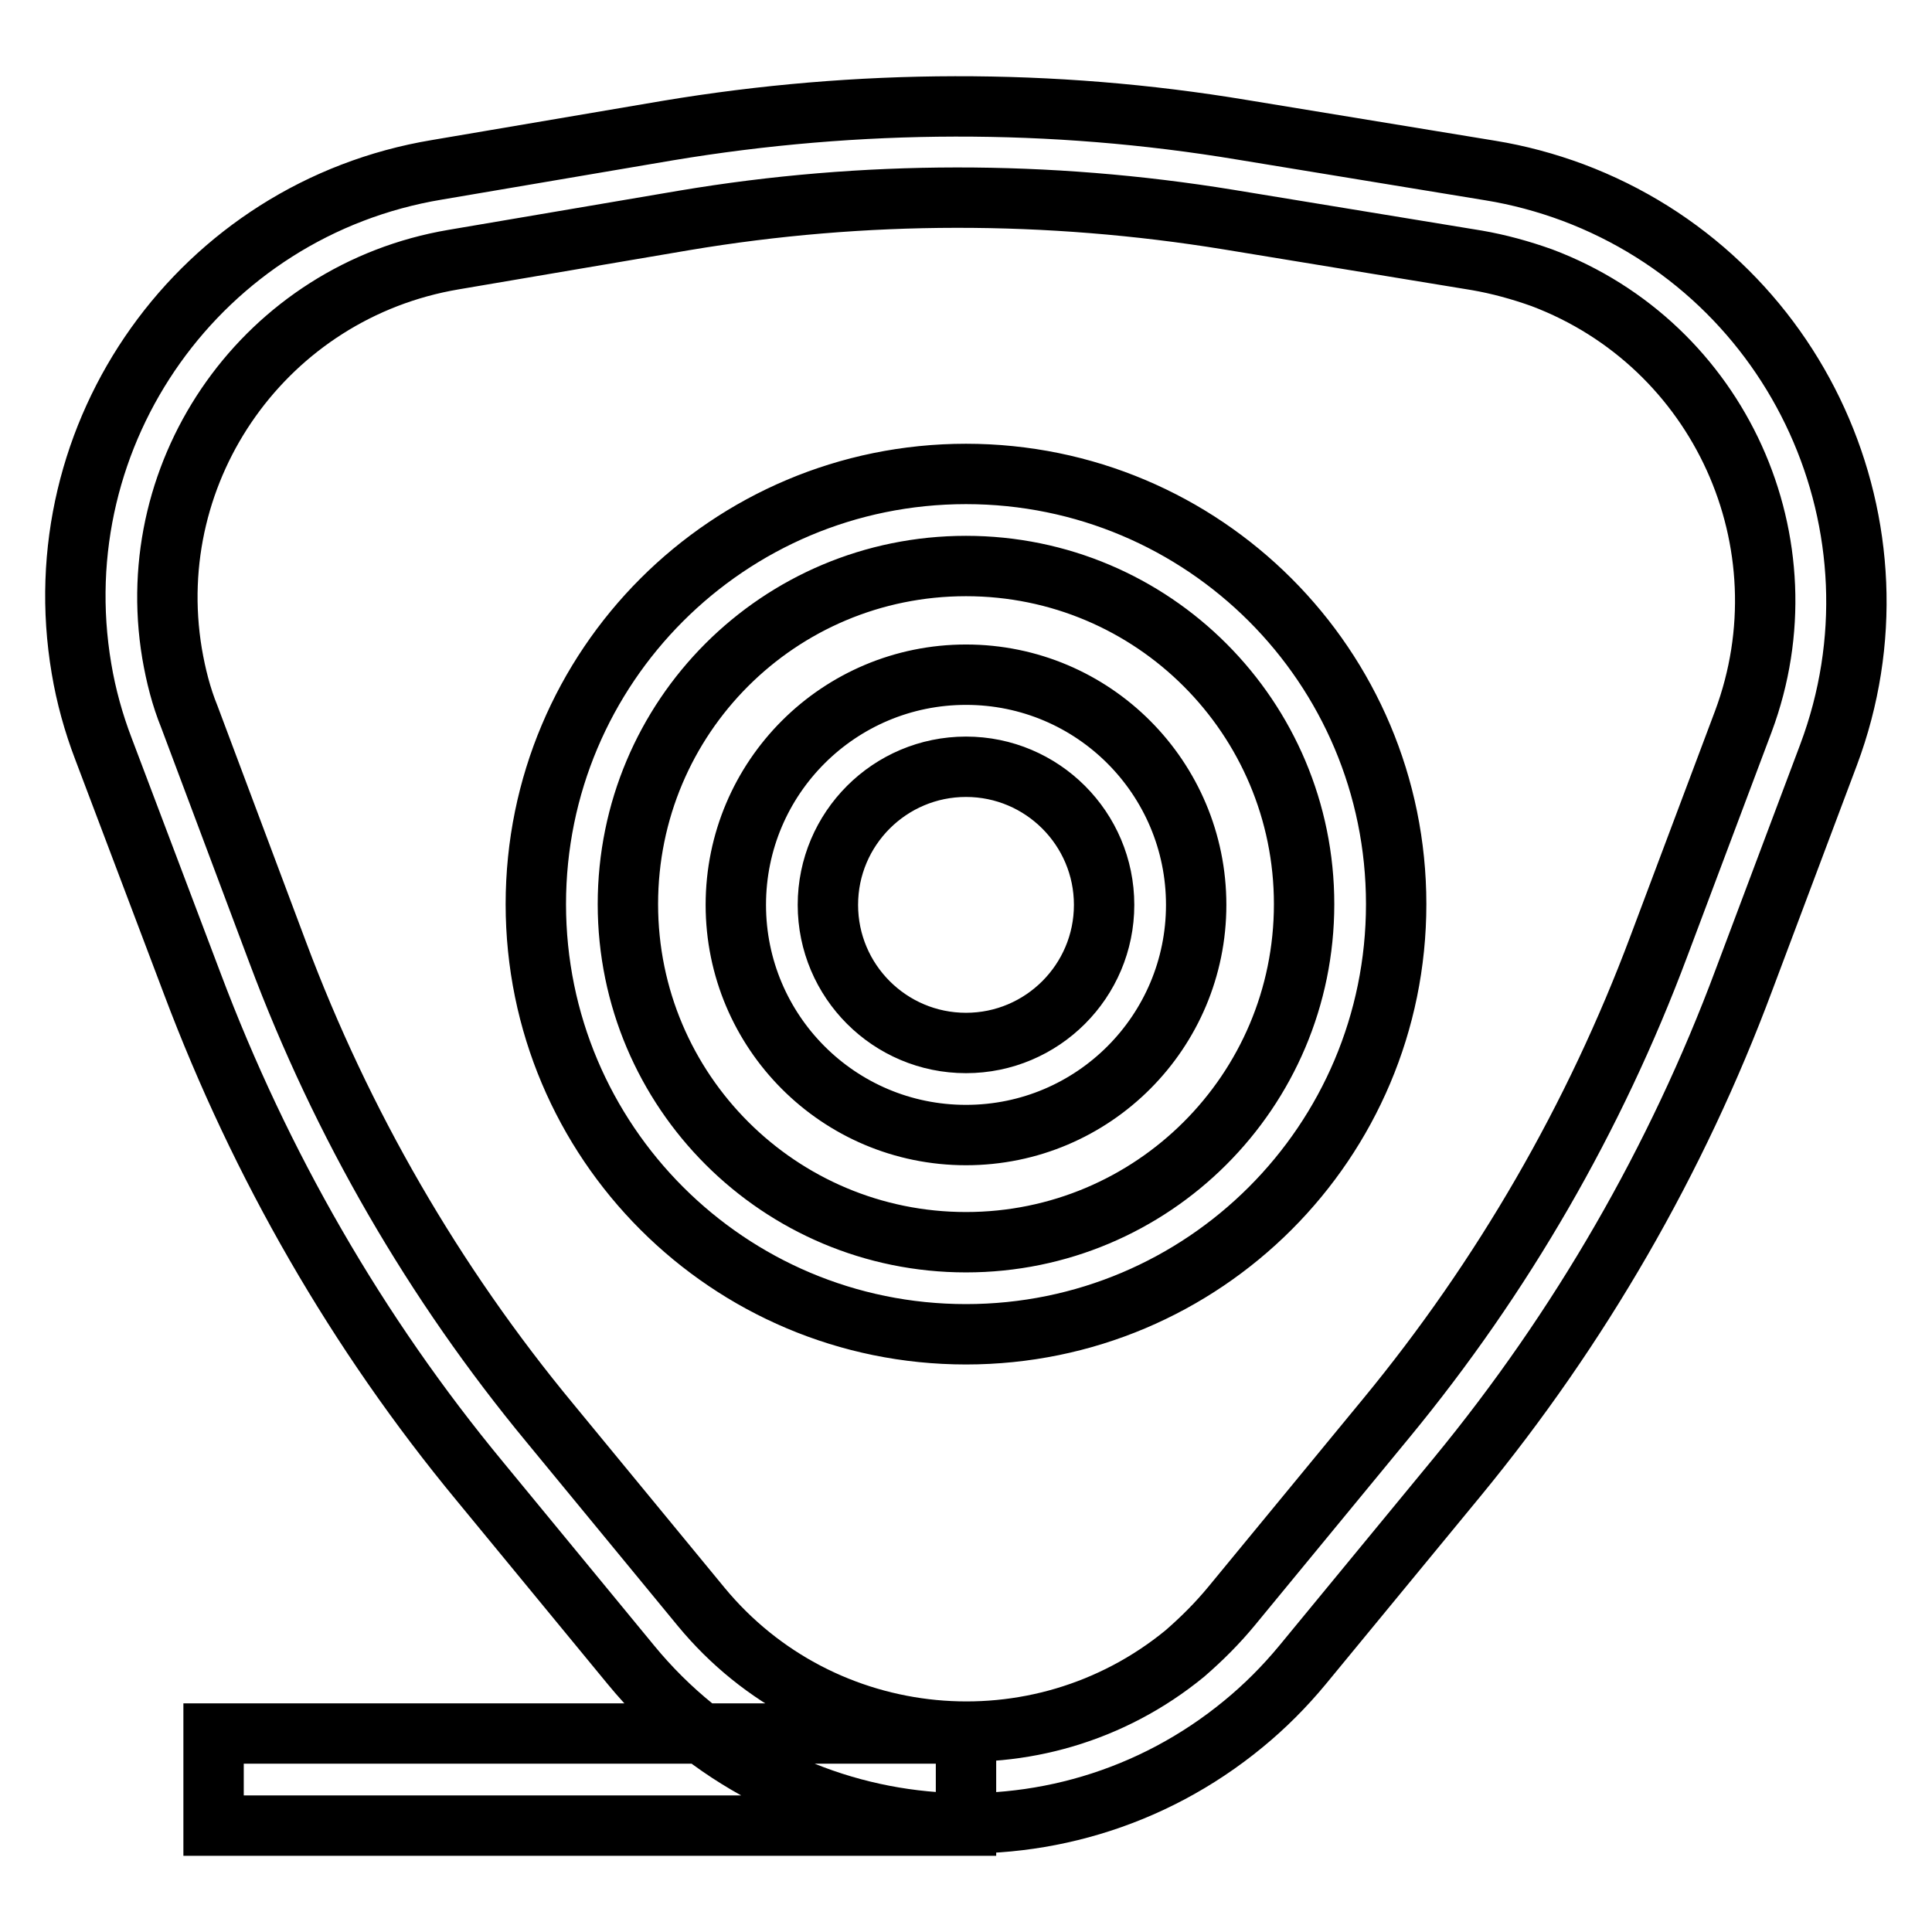
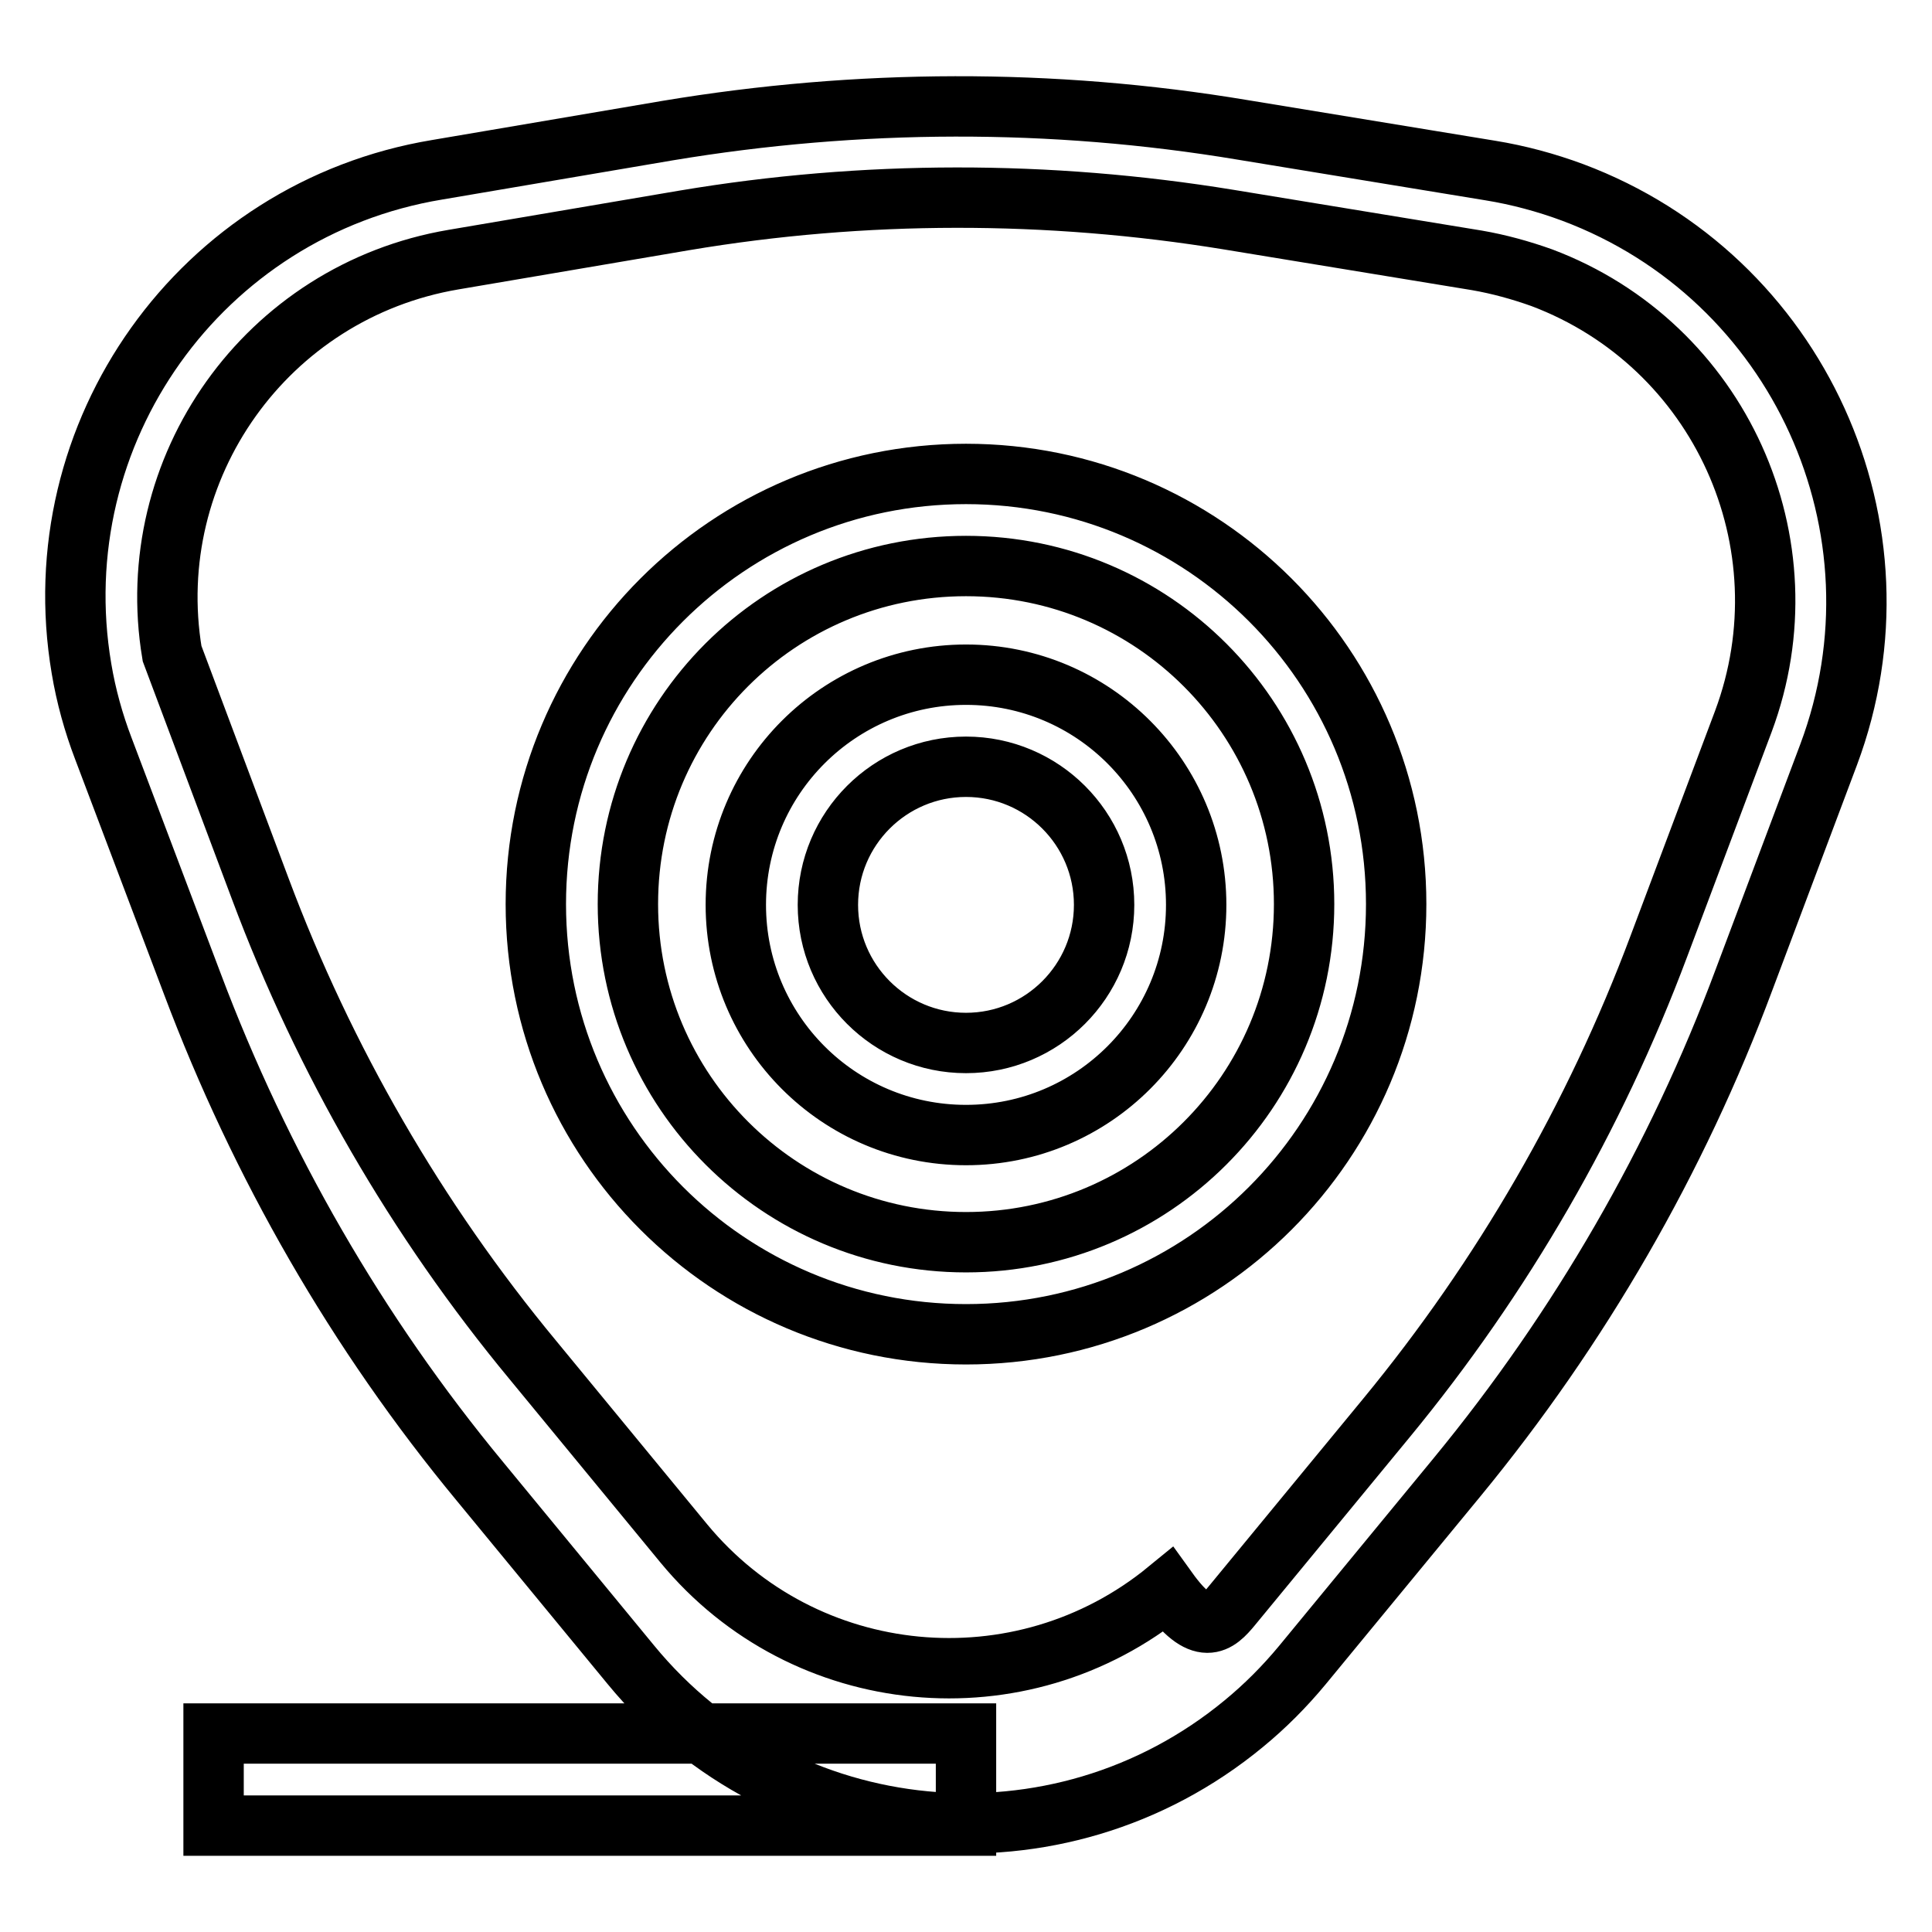
<svg xmlns="http://www.w3.org/2000/svg" version="1.1" x="0px" y="0px" viewBox="0 0 256 256" enable-background="new 0 0 256 256" xml:space="preserve">
  <g>
-     <path stroke-width="8" fill-opacity="0" stroke="#000000" d="M128,150.4c-16.9,0-30.5-13.7-30.5-30.5c0-16.9,13.7-30.5,30.5-30.5c16.9,0,30.5,13.7,30.5,30.5 C158.5,136.7,144.9,150.4,128,150.4z M128,138.2c10.1,0,18.3-8.2,18.3-18.3s-8.2-18.3-18.3-18.3c-10.1,0-18.3,8.2-18.3,18.3 S117.9,138.2,128,138.2z M193.1,195.7l-20.5,24.9c-2.4,2.9-5,5.5-7.8,7.8c-24.6,20.3-61,16.8-81.2-7.8l-20-24.3 c-16.3-19.7-29.1-42-38.1-65.9L13.7,99.2c-1.3-3.4-2.3-7-2.9-10.6C5.5,57.3,26.6,27.7,57.9,22.5l30.6-5.2 c25.2-4.2,50.9-4.3,76.1-0.1l32.9,5.4c3.7,0.6,7.4,1.6,10.9,2.9c29.9,11.2,45.1,44.6,33.9,74.5l-11.2,29.8 C222.2,153.7,209.3,176,193.1,195.7L193.1,195.7z M163.2,212.8l20.5-24.9c15.4-18.7,27.6-39.8,36.1-62.5l11.2-29.8 c8.8-23.6-3.1-49.9-26.7-58.8c-2.8-1-5.7-1.8-8.6-2.3l-32.9-5.4c-23.9-3.9-48.3-3.9-72.1,0.1l-30.6,5.2 C35.3,38.6,18.7,62,22.8,86.6c0.5,2.9,1.2,5.7,2.3,8.4l11.7,31.2c8.5,22.7,20.7,43.8,36.1,62.4l20,24.3c16,19.4,44.7,22.1,64.1,6.2 C159.3,217.1,161.3,215.1,163.2,212.8L163.2,212.8z M128,176.8c-31.5,0-57-25.5-57-57c0-31.5,25.5-57,57-57s57,25.5,57,57 C185,151.3,159.5,176.8,128,176.8z M128,164.6c24.7,0,44.8-20,44.8-44.8c0-24.7-20-44.8-44.8-44.8s-44.8,20-44.8,44.8 C83.2,144.6,103.3,164.6,128,164.6z M128,229.7v12.2H28.3v-12.2H128z" />
+     <path stroke-width="8" fill-opacity="0" stroke="#000000" d="M128,150.4c-16.9,0-30.5-13.7-30.5-30.5c0-16.9,13.7-30.5,30.5-30.5c16.9,0,30.5,13.7,30.5,30.5 C158.5,136.7,144.9,150.4,128,150.4z M128,138.2c10.1,0,18.3-8.2,18.3-18.3s-8.2-18.3-18.3-18.3c-10.1,0-18.3,8.2-18.3,18.3 S117.9,138.2,128,138.2z M193.1,195.7l-20.5,24.9c-2.4,2.9-5,5.5-7.8,7.8c-24.6,20.3-61,16.8-81.2-7.8l-20-24.3 c-16.3-19.7-29.1-42-38.1-65.9L13.7,99.2c-1.3-3.4-2.3-7-2.9-10.6C5.5,57.3,26.6,27.7,57.9,22.5l30.6-5.2 c25.2-4.2,50.9-4.3,76.1-0.1l32.9,5.4c3.7,0.6,7.4,1.6,10.9,2.9c29.9,11.2,45.1,44.6,33.9,74.5l-11.2,29.8 C222.2,153.7,209.3,176,193.1,195.7L193.1,195.7z M163.2,212.8l20.5-24.9c15.4-18.7,27.6-39.8,36.1-62.5l11.2-29.8 c8.8-23.6-3.1-49.9-26.7-58.8c-2.8-1-5.7-1.8-8.6-2.3l-32.9-5.4c-23.9-3.9-48.3-3.9-72.1,0.1l-30.6,5.2 C35.3,38.6,18.7,62,22.8,86.6l11.7,31.2c8.5,22.7,20.7,43.8,36.1,62.4l20,24.3c16,19.4,44.7,22.1,64.1,6.2 C159.3,217.1,161.3,215.1,163.2,212.8L163.2,212.8z M128,176.8c-31.5,0-57-25.5-57-57c0-31.5,25.5-57,57-57s57,25.5,57,57 C185,151.3,159.5,176.8,128,176.8z M128,164.6c24.7,0,44.8-20,44.8-44.8c0-24.7-20-44.8-44.8-44.8s-44.8,20-44.8,44.8 C83.2,144.6,103.3,164.6,128,164.6z M128,229.7v12.2H28.3v-12.2H128z" />
  </g>
</svg>